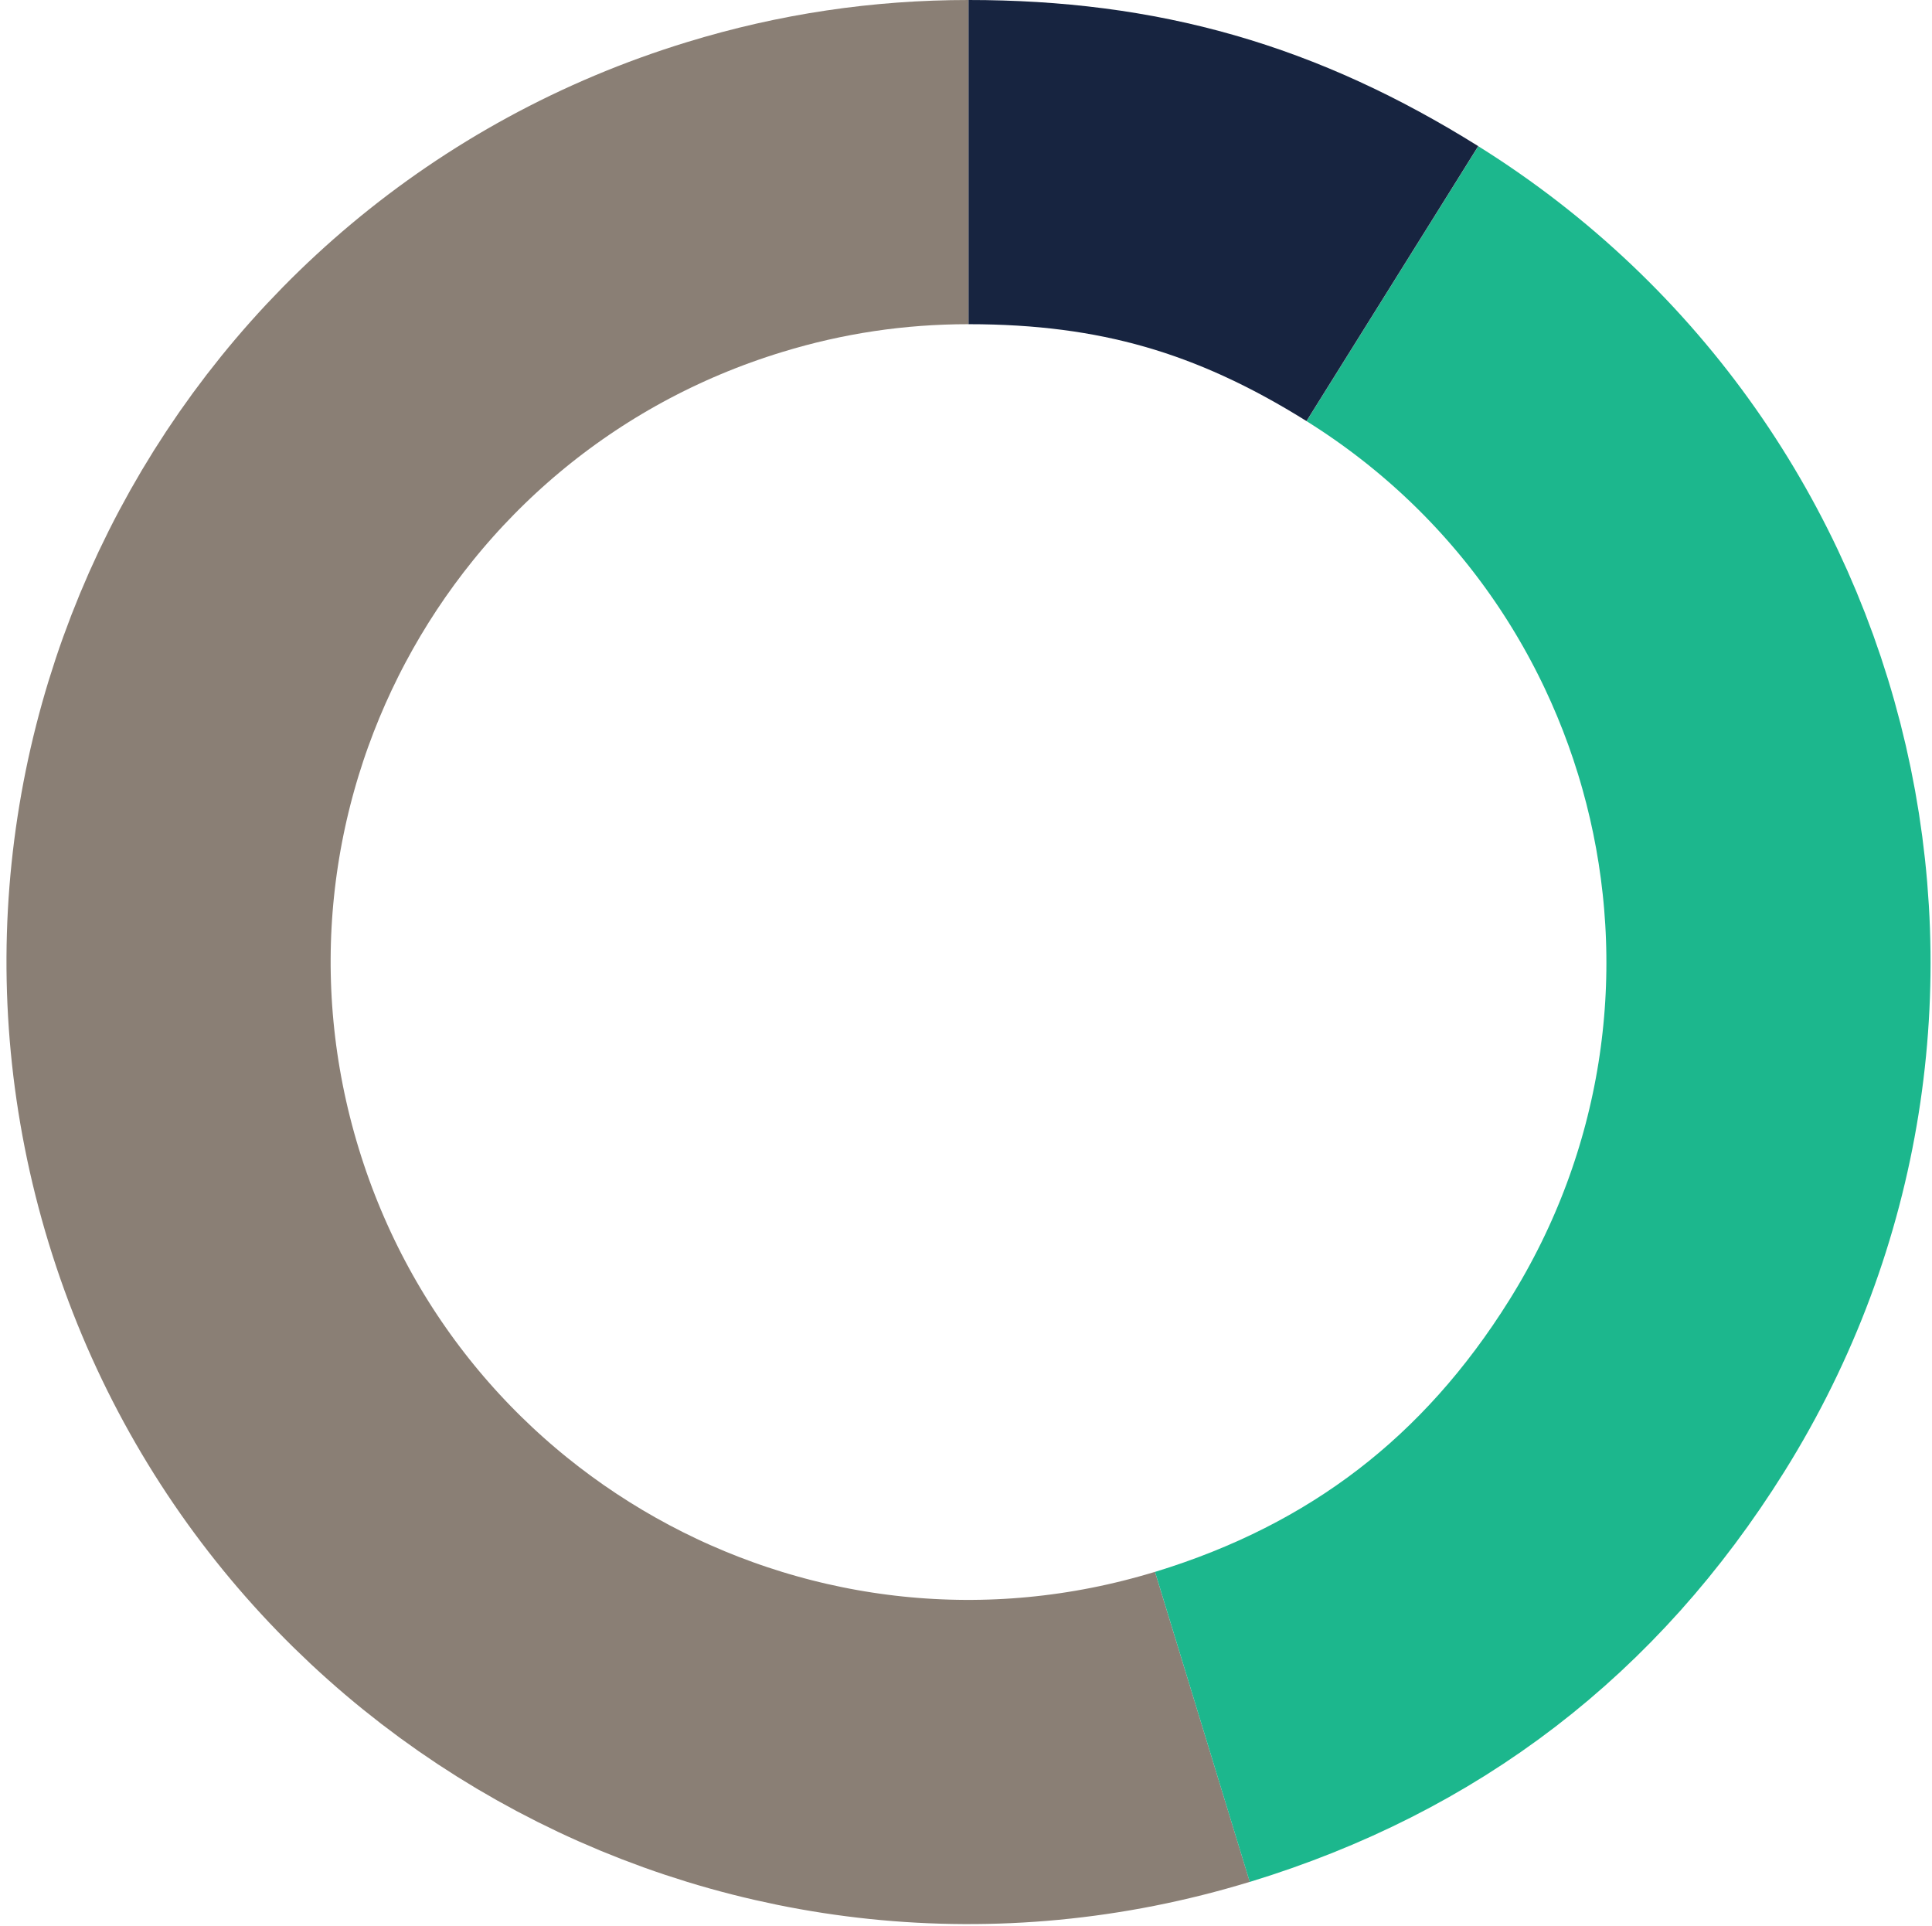
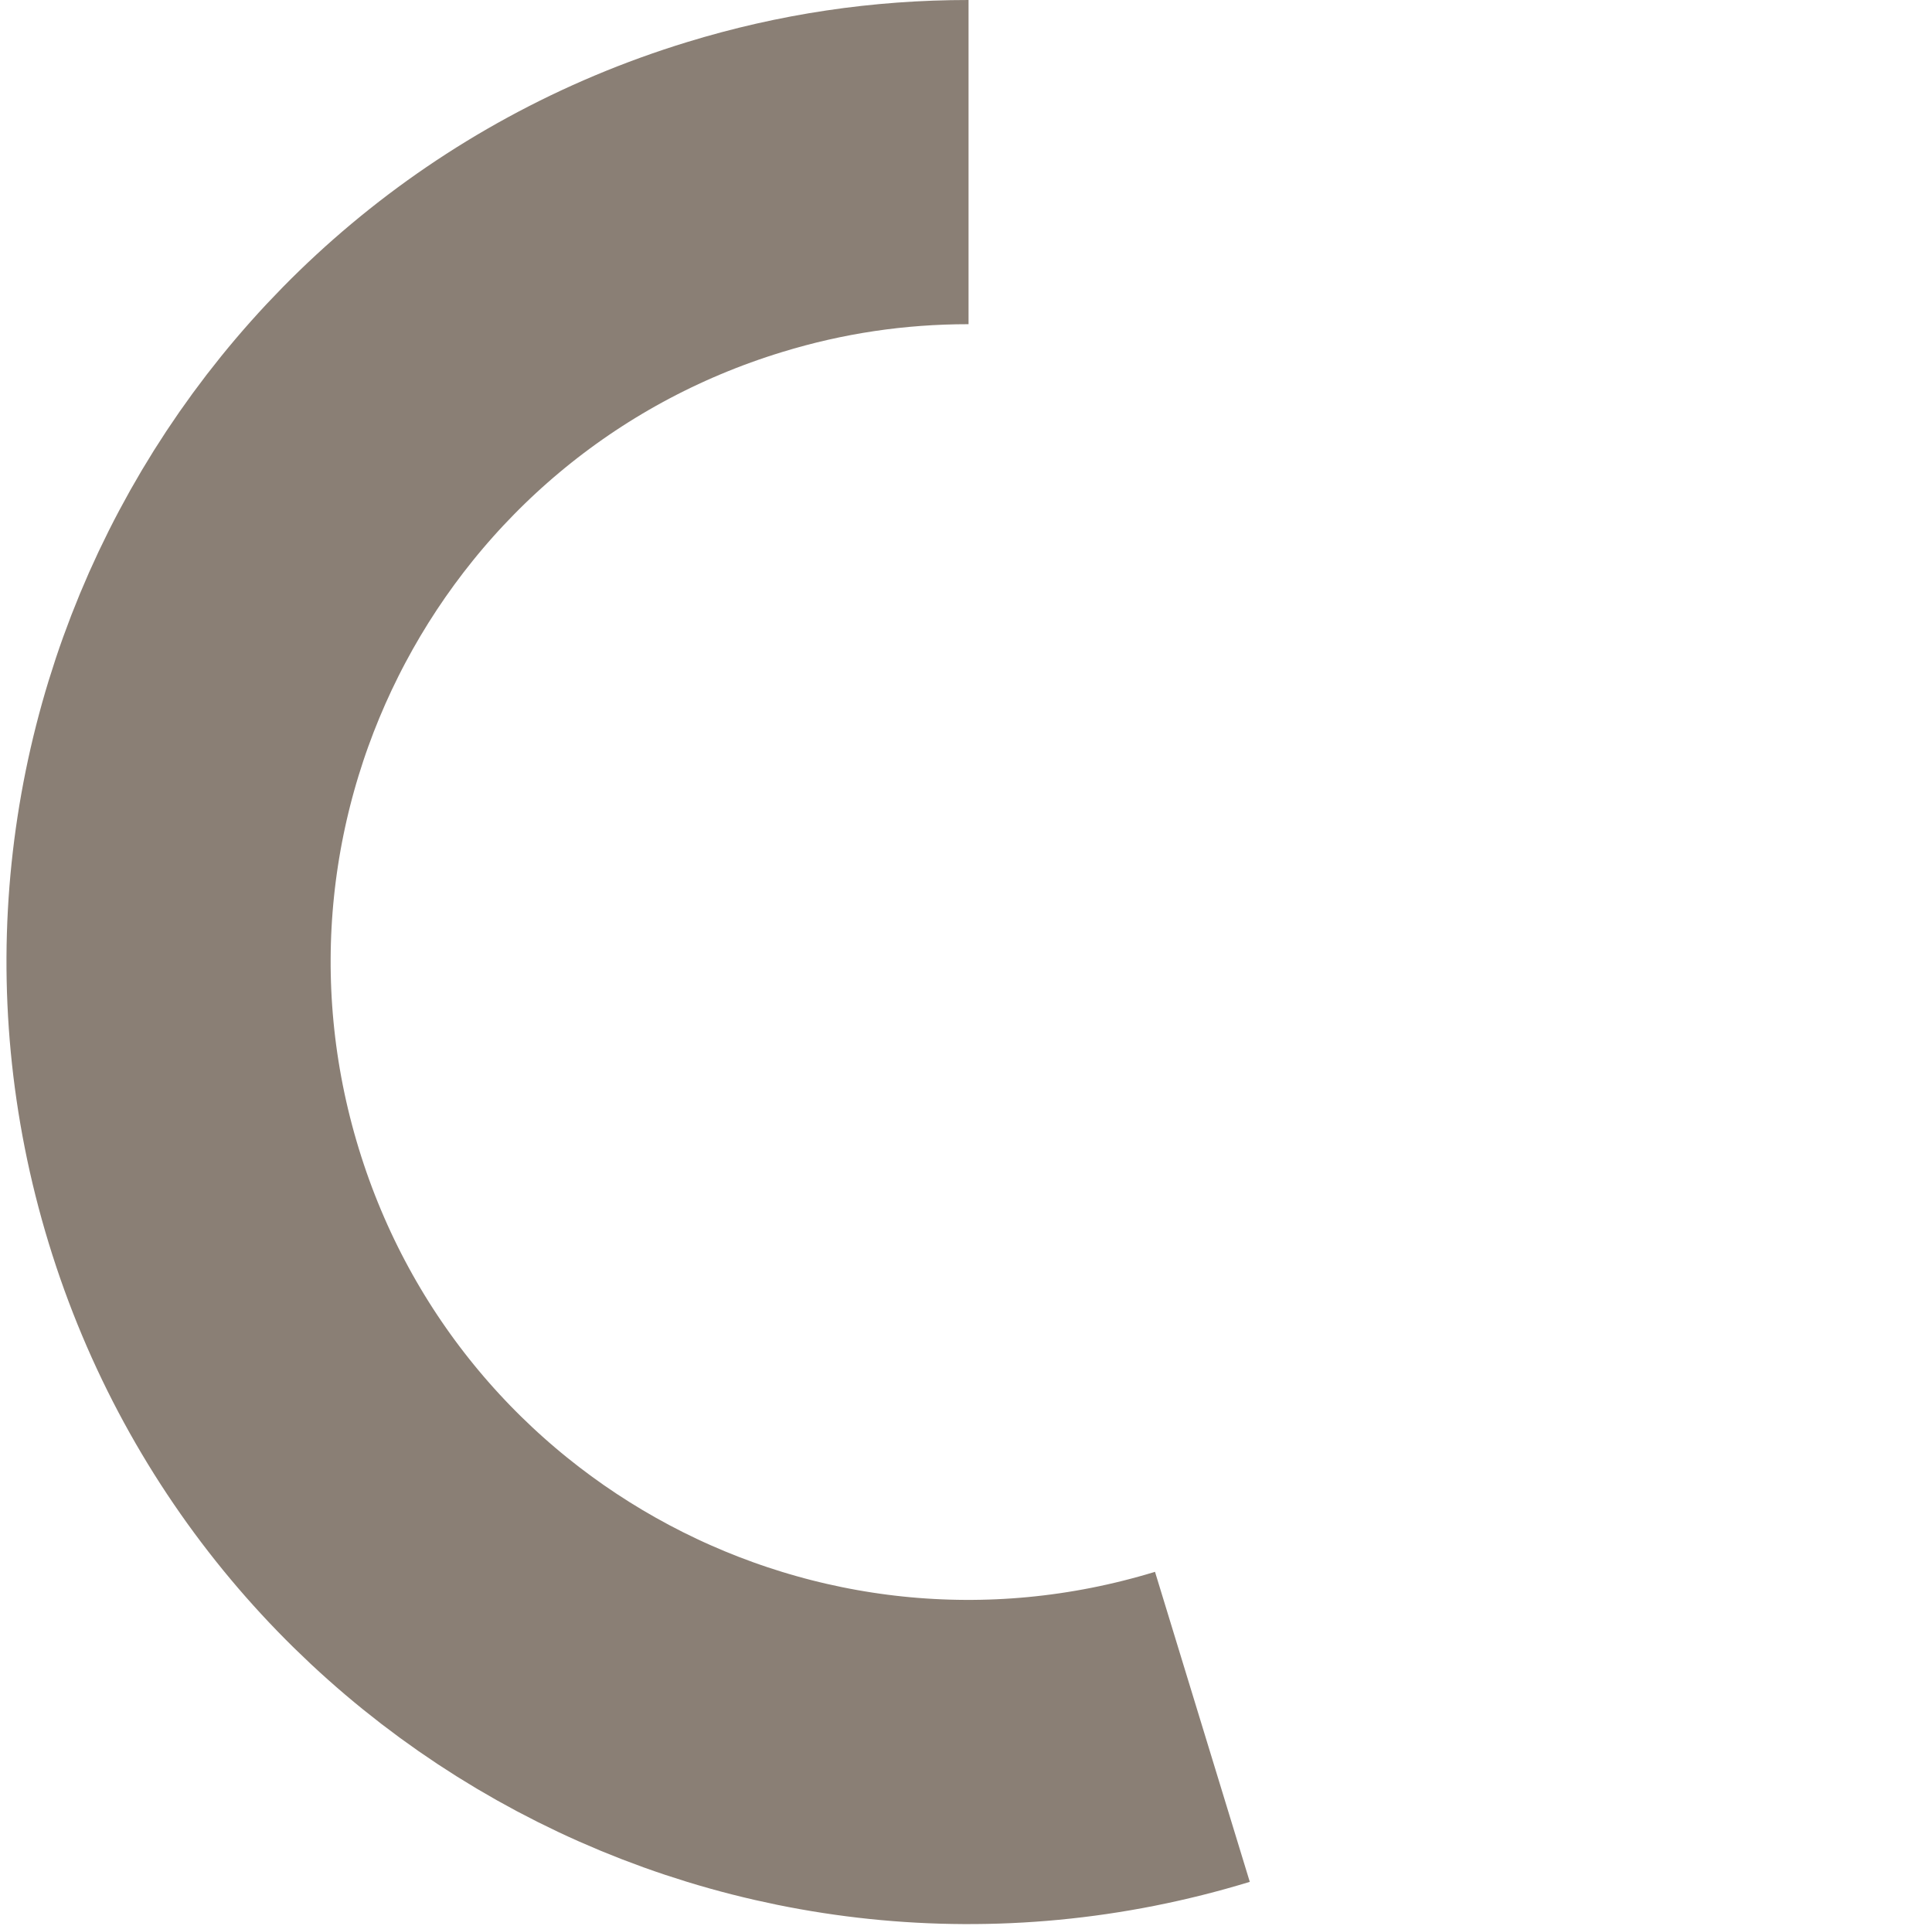
<svg xmlns="http://www.w3.org/2000/svg" viewBox="0 0 298 297" fill="none" class="max-w-full">
  <path data-v-59f36124="" d="M185.463 266.33C120.313 286.25 51.343 249.58 31.423 184.43C11.503 119.28 48.173 50.31 113.323 30.39C125.113 26.78 137.063 25 149.393 25" stroke="#8A7F75" stroke-width="50" stroke-miterlimit="10" />
-   <path data-v-59f36124="" d="M214.773 43.75C272.553 79.85 290.123 155.96 254.013 213.74C237.623 239.97 215.043 257.3 185.463 266.34" stroke="#1cb78d" stroke-width="50" stroke-miterlimit="10" />
-   <path data-v-59f36124="" d="M149.393 25C174.123 25 193.793 30.64 214.763 43.74" stroke="#172440" stroke-width="50" stroke-miterlimit="10" />
</svg>